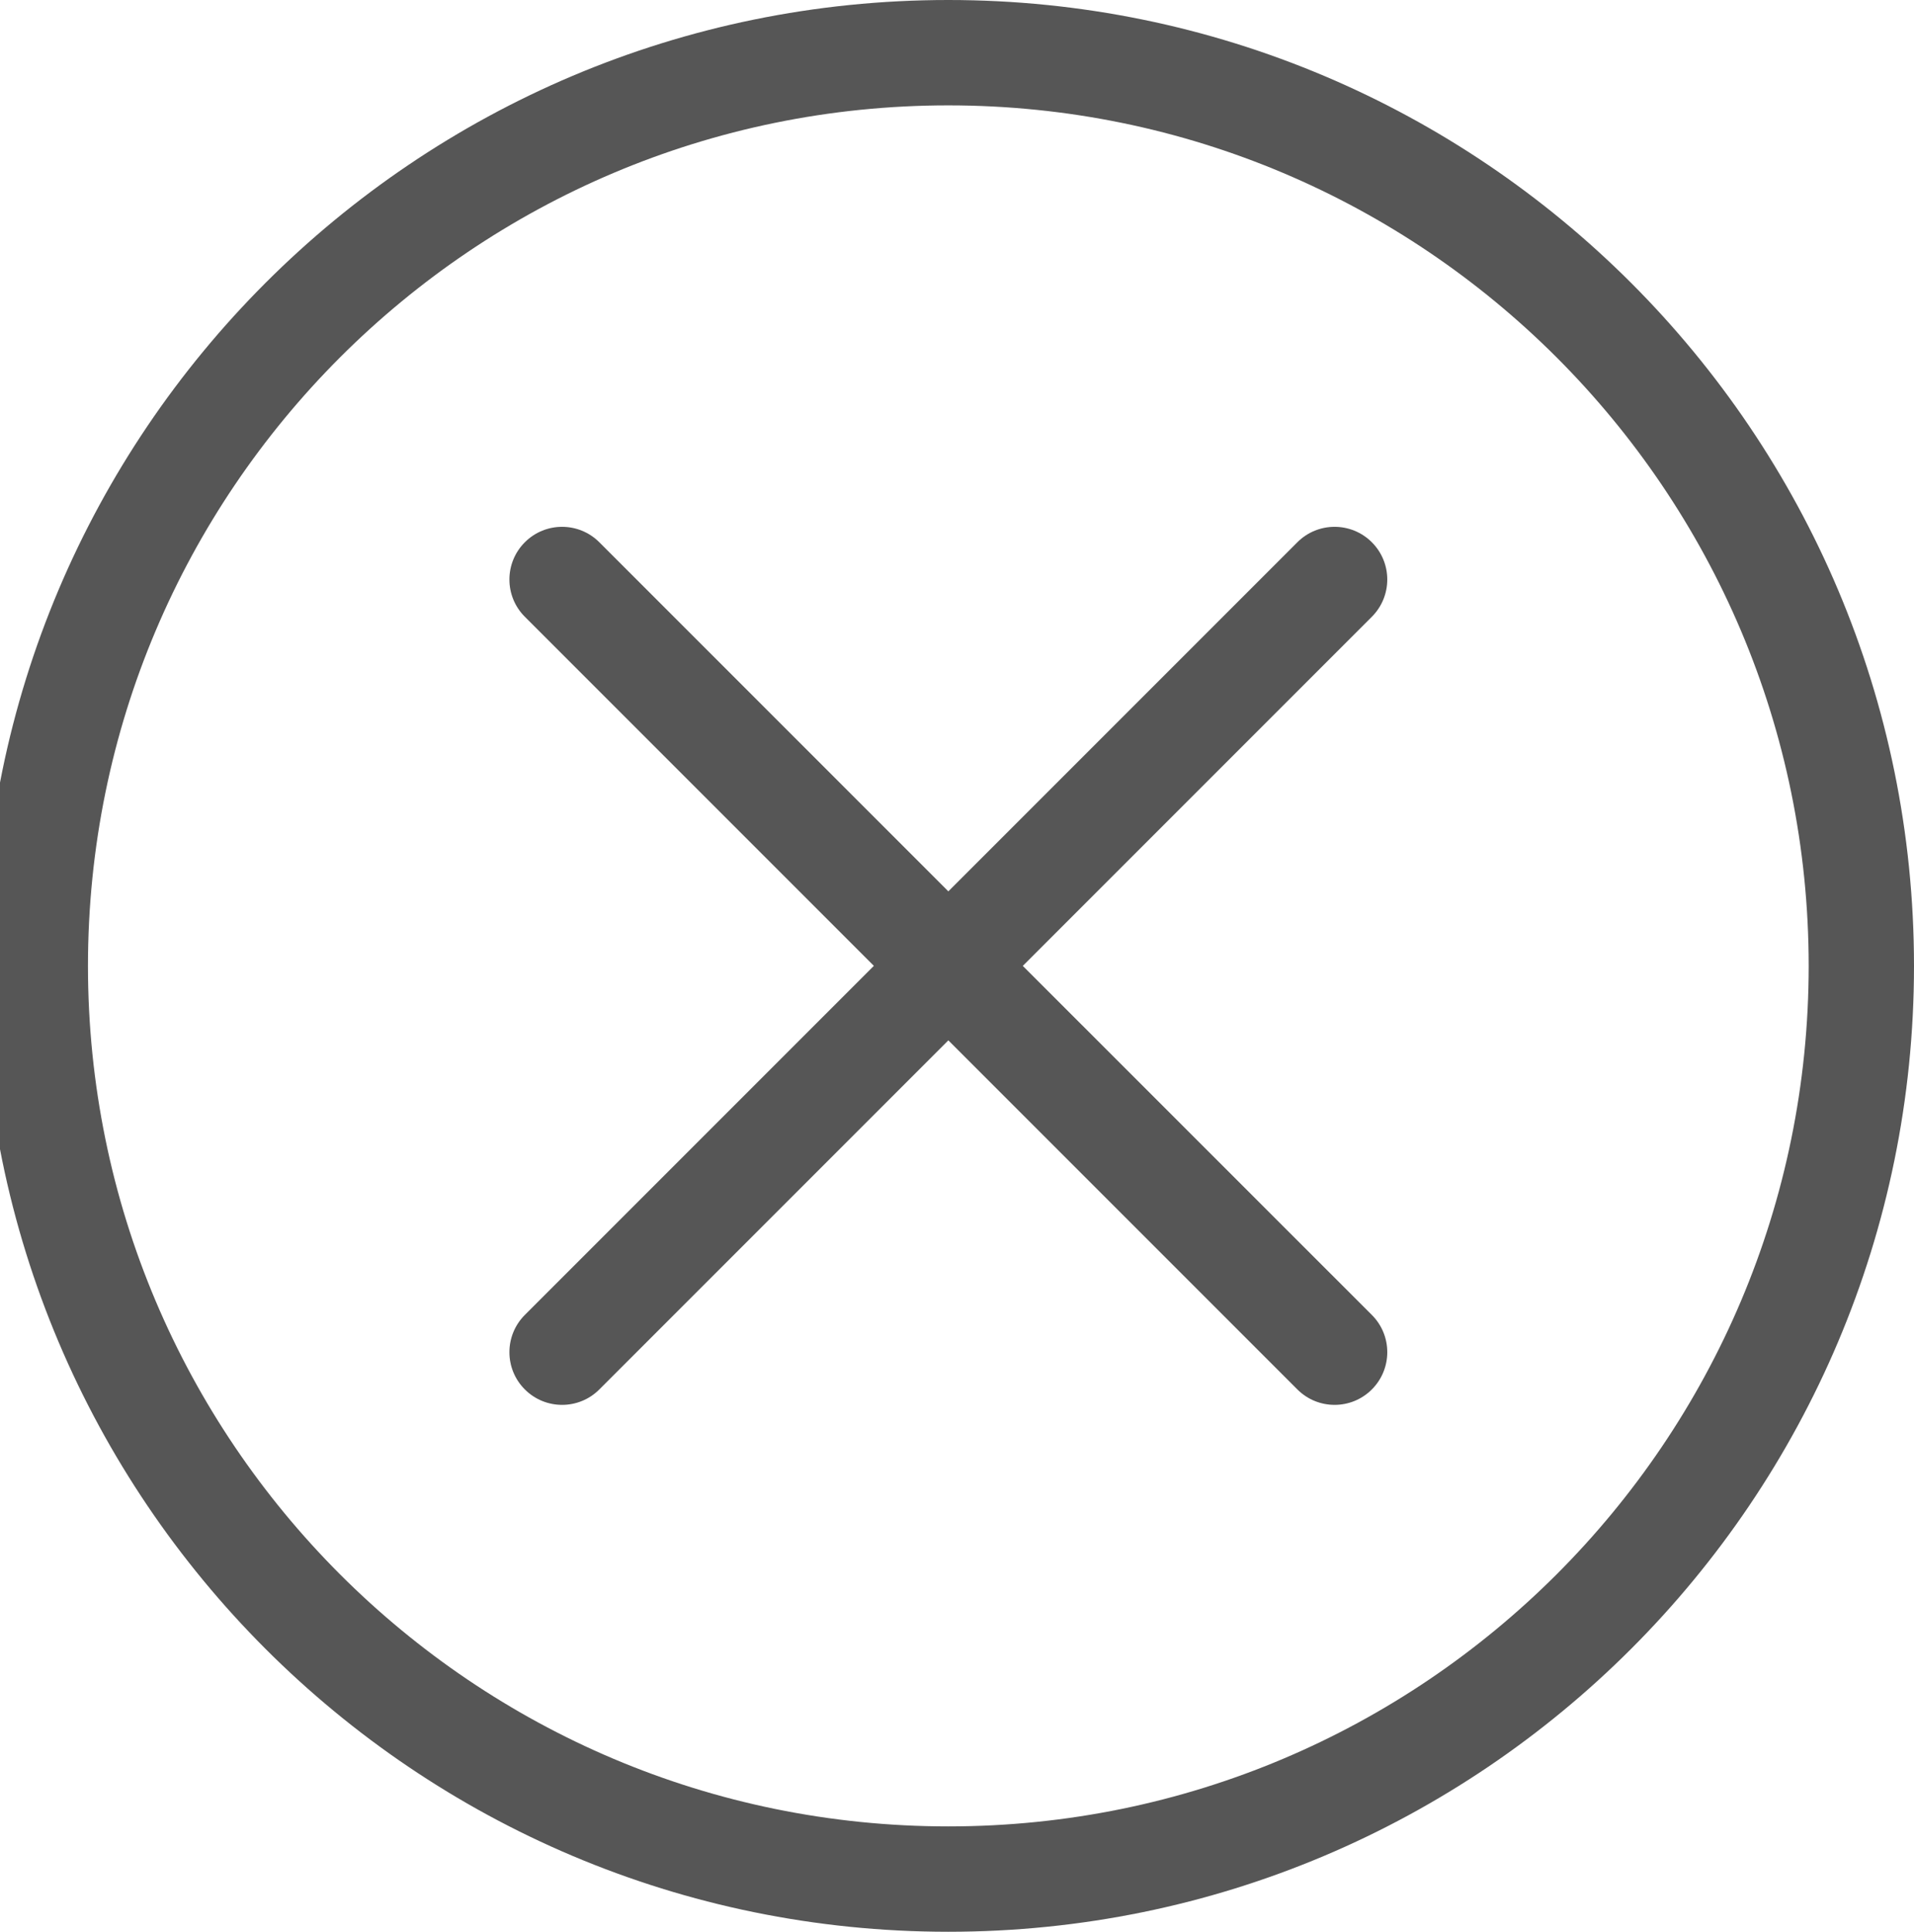
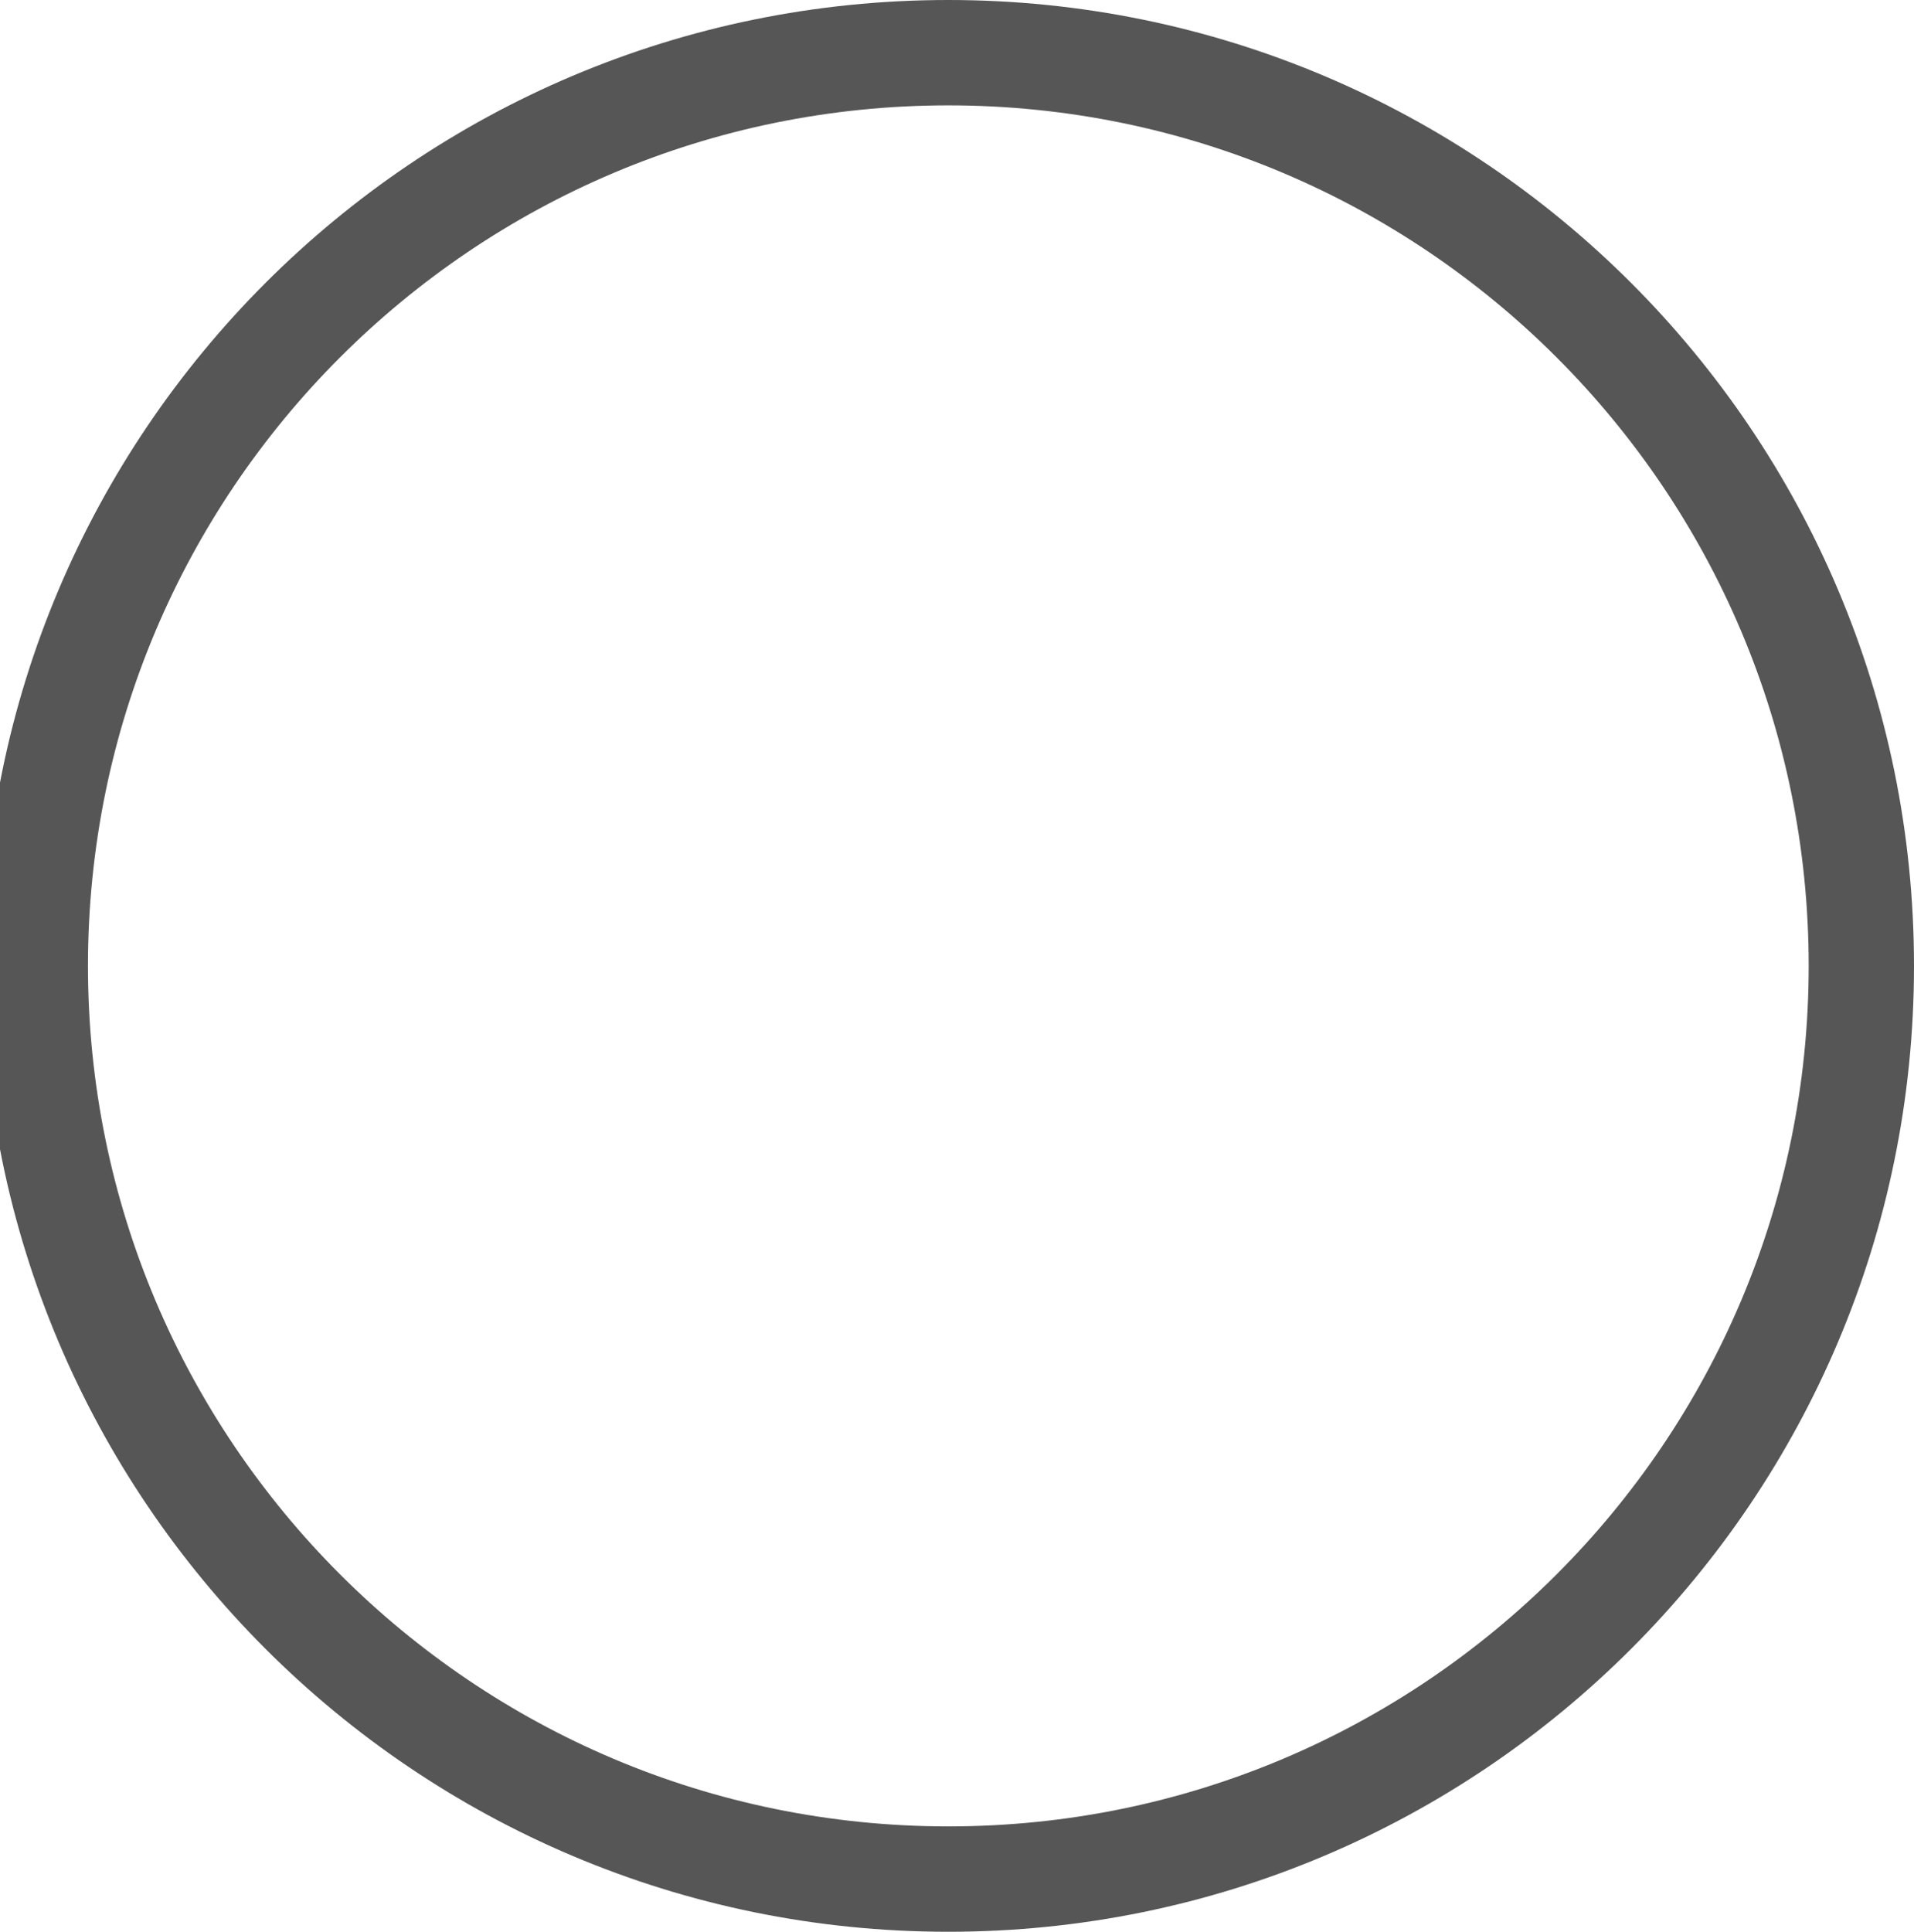
<svg xmlns="http://www.w3.org/2000/svg" version="1.1" id="Layer_1" x="0px" y="0px" viewBox="0 0 54.505 55" style="enable-background:new 0 0 54.505 55;" xml:space="preserve">
  <g>
    <g>
      <path style="fill:#565656;" d="M27.005,0C11.819,0.001-0.494,12.312-0.495,27.501C-0.494,42.687,11.819,54.999,27.005,55    c15.188-0.001,27.499-12.313,27.5-27.499C54.504,12.312,42.192,0.001,27.005,0z M44.329,44.823    C39.89,49.26,33.774,51.999,27.005,52c-6.769-0.001-12.884-2.74-17.323-7.177C5.246,40.385,2.506,34.27,2.505,27.501    c0.001-6.77,2.74-12.886,7.177-17.325C14.121,5.74,20.236,3.001,27.005,3c6.77,0.001,12.885,2.74,17.324,7.176    c4.436,4.439,7.176,10.554,7.177,17.325C51.504,34.27,48.765,40.385,44.329,44.823z" />
-       <path style="fill:#565656;" d="M39.066,15.439c-0.586-0.586-1.536-0.586-2.121,0l-9.939,9.939l-9.939-9.939    c-0.586-0.586-1.536-0.586-2.121,0c-0.586,0.586-0.586,1.536,0,2.121l9.939,9.939l-9.939,9.939c-0.586,0.586-0.586,1.536,0,2.121    c0.586,0.586,1.536,0.586,2.121,0l9.939-9.939l9.939,9.939c0.586,0.586,1.536,0.586,2.121,0c0.586-0.586,0.586-1.536,0-2.121    L29.126,27.5l9.939-9.939C39.652,16.975,39.652,16.025,39.066,15.439z" />
    </g>
  </g>
</svg>